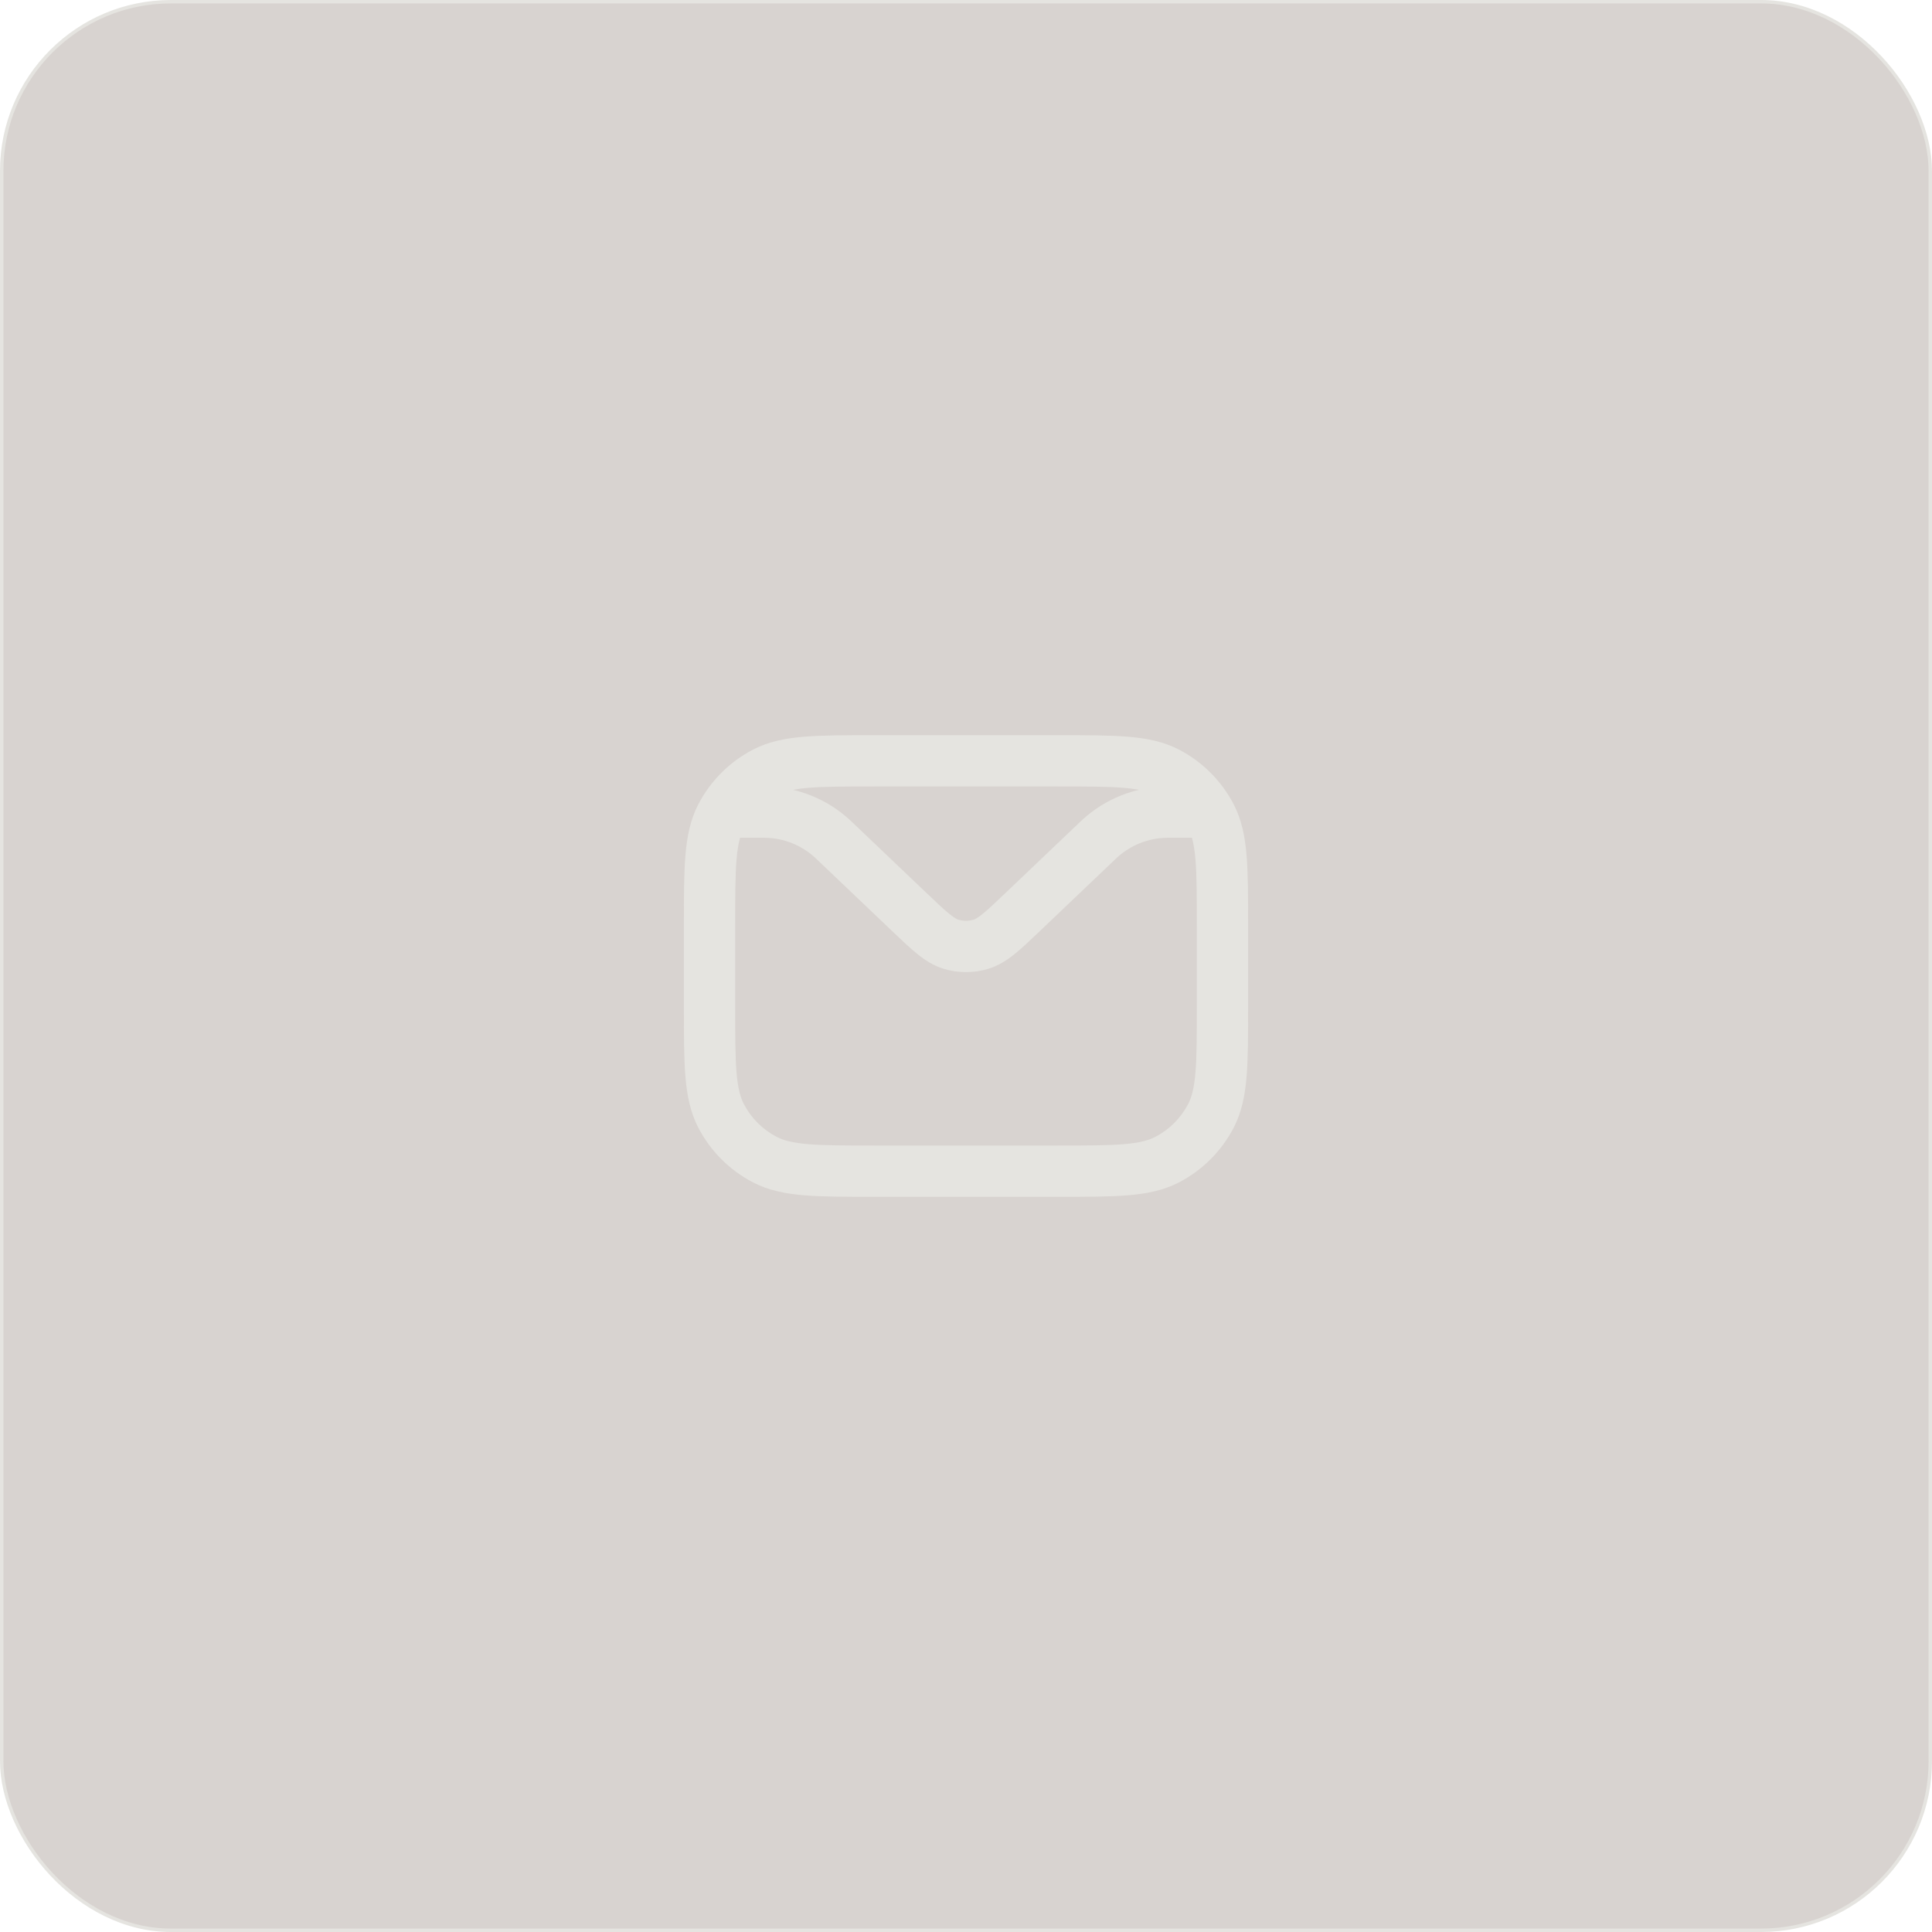
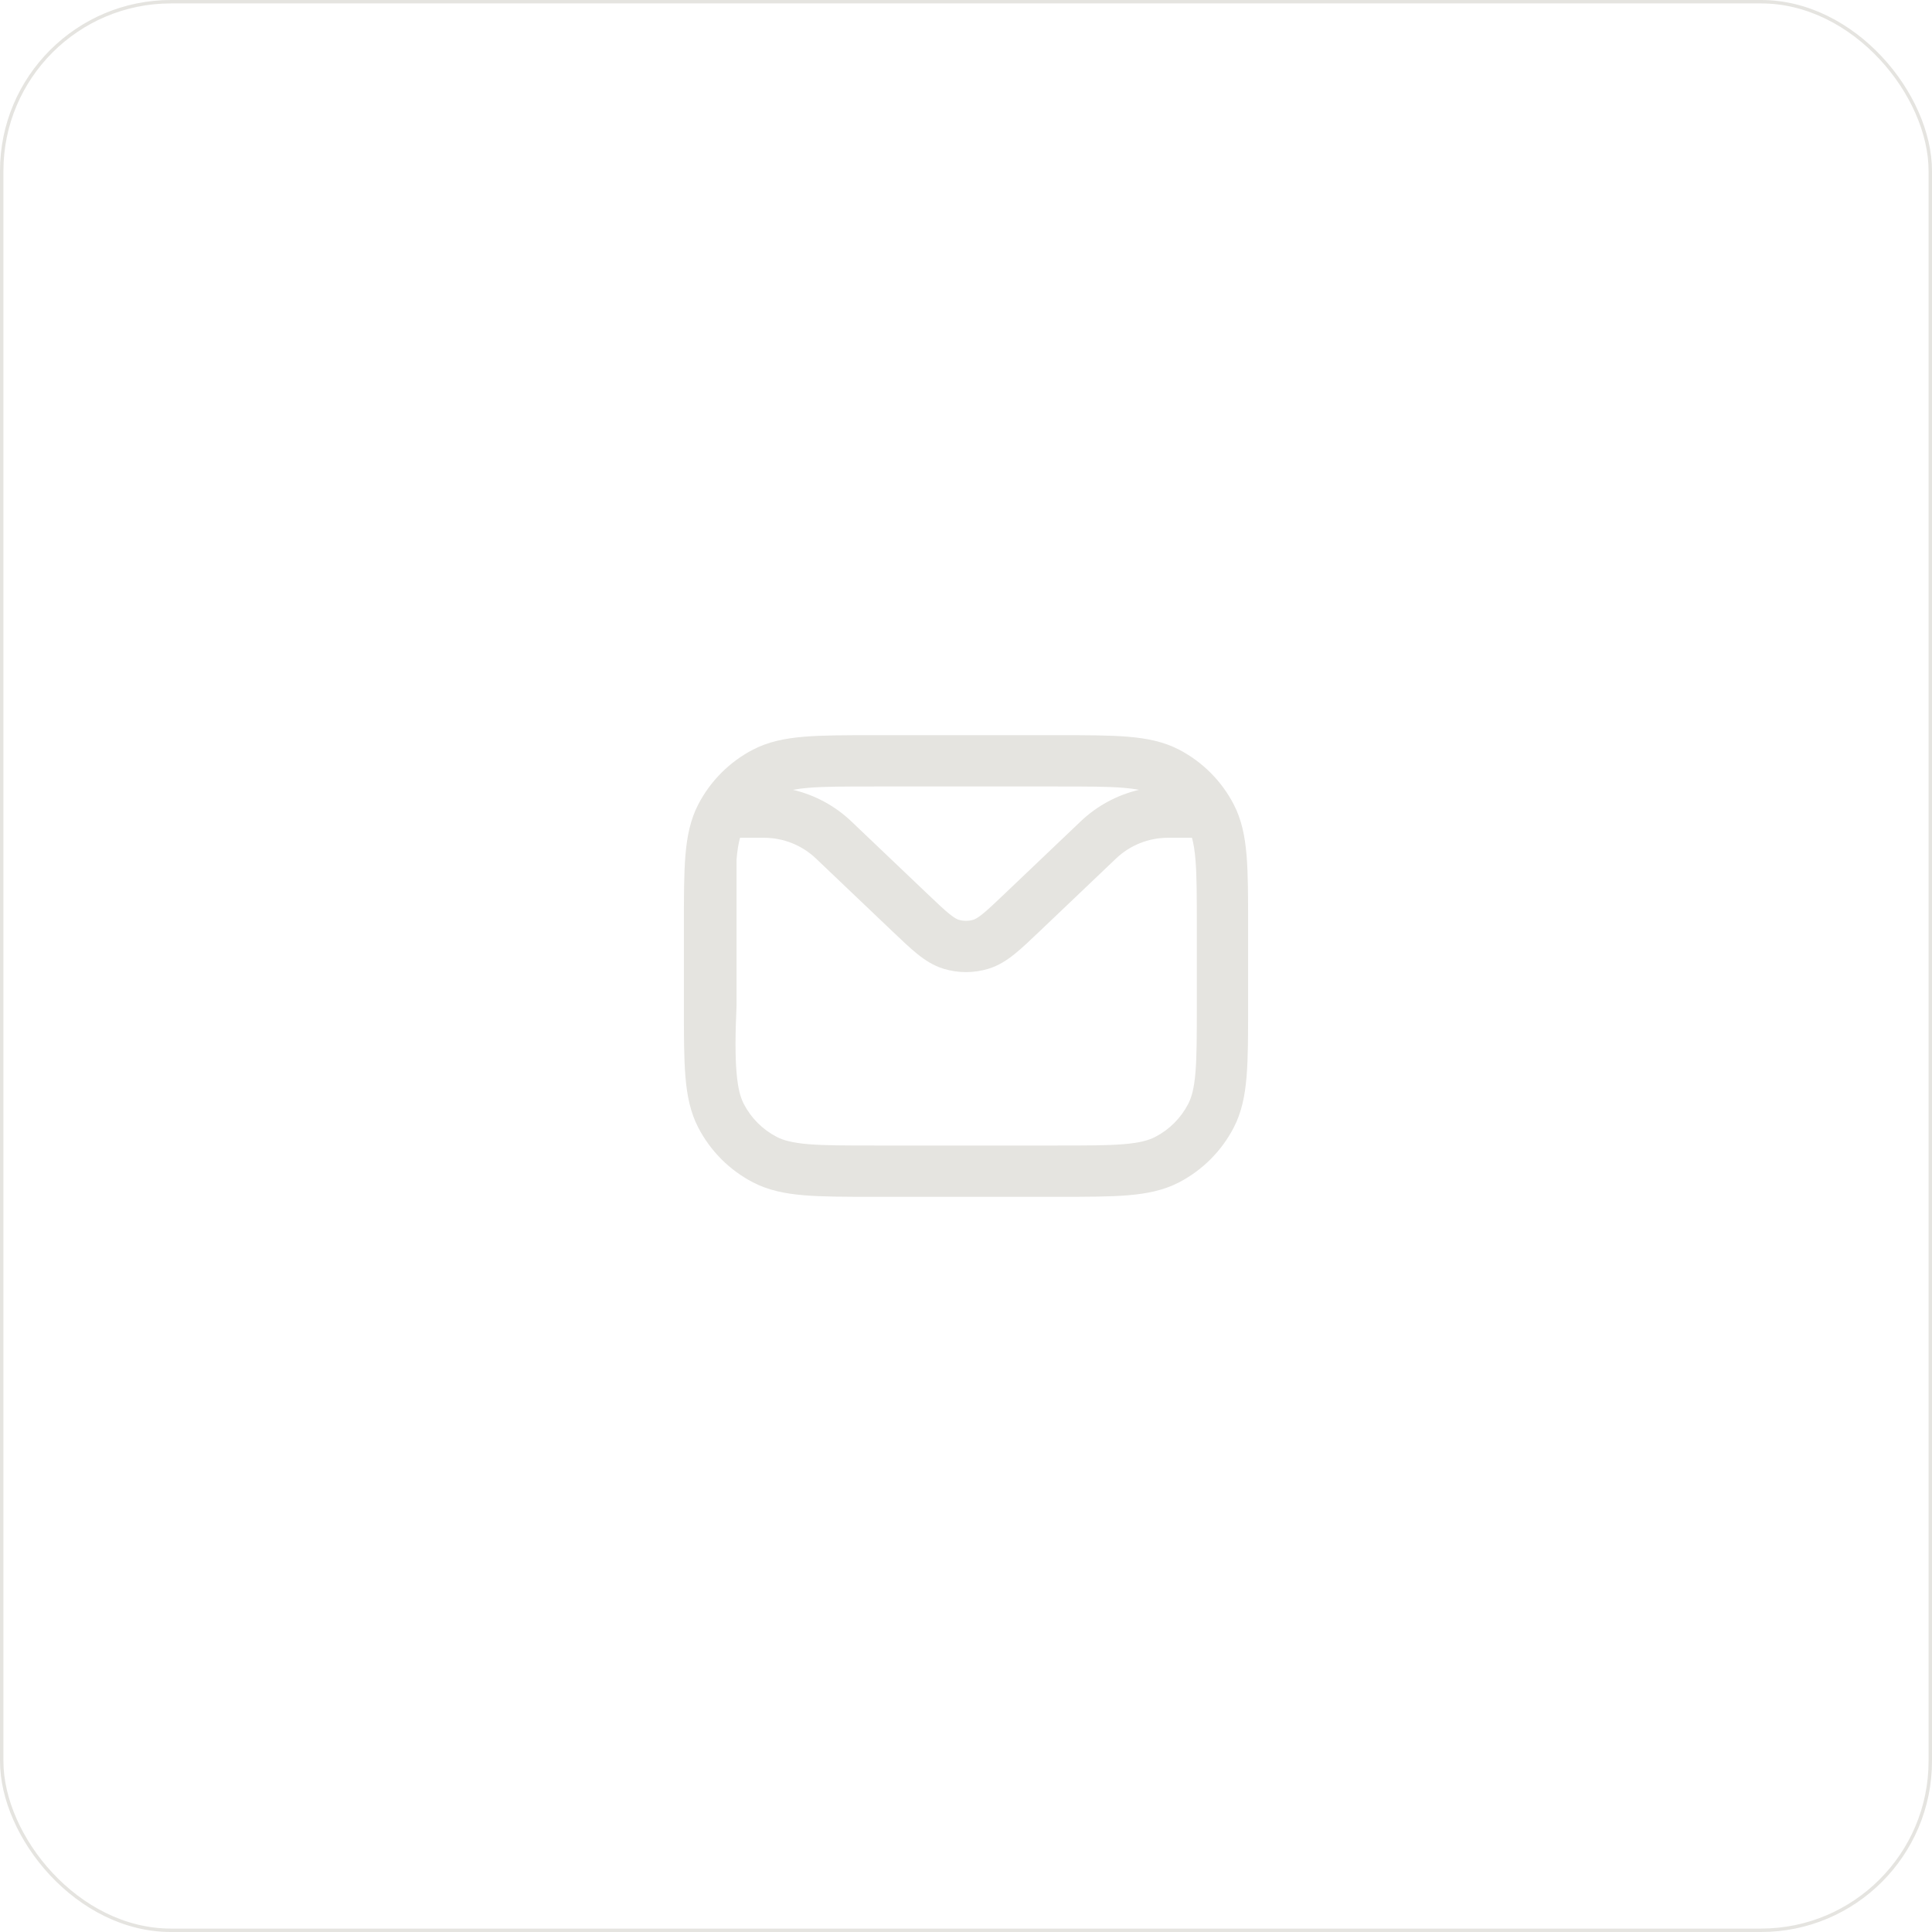
<svg xmlns="http://www.w3.org/2000/svg" width="113" height="113" viewBox="0 0 113 113" fill="none">
  <g data-figma-bg-blur-radius="6.8">
-     <rect x="0.1" y="0.1" width="112.8" height="112.8" rx="9.9" fill="#3D2618" fill-opacity="0.2" />
    <rect x="0.1" y="0.1" width="112.8" height="112.8" rx="9.9" stroke="#E5E4E0" stroke-width="0.2" />
-     <path fill-rule="evenodd" clip-rule="evenodd" d="M51.095 43H61.905C63.558 43 64.892 43 65.971 43.09C67.082 43.182 68.057 43.377 68.957 43.844C70.327 44.556 71.444 45.673 72.156 47.043C72.623 47.943 72.818 48.918 72.91 50.029C73 51.108 73 52.442 73 54.095V58.905C73 60.558 73 61.892 72.91 62.971C72.818 64.082 72.623 65.057 72.156 65.957C71.444 67.327 70.327 68.444 68.957 69.156C68.057 69.623 67.082 69.818 65.971 69.91C64.892 70 63.558 70 61.905 70H51.095C49.442 70 48.108 70 47.029 69.91C45.918 69.818 44.943 69.623 44.043 69.156C42.673 68.444 41.556 67.327 40.844 65.957C40.377 65.057 40.182 64.082 40.09 62.971C40 61.892 40 60.558 40 58.905V54.095C40 52.442 40 51.108 40.09 50.029C40.182 48.918 40.377 47.943 40.844 47.043C41.556 45.673 42.673 44.556 44.043 43.844C44.943 43.377 45.918 43.182 47.029 43.09C48.108 43 49.442 43 51.095 43ZM46.379 46.196C47.652 46.494 48.834 47.127 49.795 48.043L54.203 52.241C54.813 52.822 55.206 53.195 55.528 53.455C55.836 53.704 55.981 53.767 56.061 53.792C56.347 53.879 56.653 53.879 56.939 53.792C57.019 53.767 57.164 53.704 57.472 53.455C57.794 53.195 58.187 52.822 58.797 52.241L63.205 48.043C64.166 47.127 65.348 46.494 66.621 46.196C66.369 46.147 66.074 46.108 65.722 46.079C64.782 46.001 63.574 46 61.84 46H51.16C49.426 46 48.218 46.001 47.278 46.079C46.926 46.108 46.631 46.147 46.379 46.196ZM69.716 49H68.312C67.181 49 66.093 49.435 65.274 50.215L60.824 54.453C60.268 54.983 59.786 55.442 59.358 55.788C58.904 56.155 58.414 56.477 57.816 56.66C56.958 56.923 56.042 56.923 55.184 56.66C54.586 56.477 54.096 56.155 53.642 55.788C53.214 55.442 52.732 54.983 52.176 54.453L47.726 50.215C46.907 49.435 45.819 49 44.688 49H43.284C43.193 49.325 43.124 49.733 43.079 50.278C43.001 51.218 43 52.426 43 54.16V58.84C43 60.574 43.001 61.782 43.079 62.722C43.156 63.645 43.299 64.174 43.507 64.574C43.934 65.396 44.604 66.066 45.426 66.493C45.826 66.701 46.355 66.844 47.278 66.921C48.218 66.999 49.426 67 51.16 67H61.84C63.574 67 64.782 66.999 65.722 66.921C66.645 66.844 67.174 66.701 67.574 66.493C68.396 66.066 69.066 65.396 69.493 64.574C69.701 64.174 69.844 63.645 69.921 62.722C69.999 61.782 70 60.574 70 58.84V54.16C70 52.426 69.999 51.218 69.921 50.278C69.876 49.733 69.807 49.325 69.716 49Z" fill="#E5E4E0" />
+     <path fill-rule="evenodd" clip-rule="evenodd" d="M51.095 43H61.905C63.558 43 64.892 43 65.971 43.09C67.082 43.182 68.057 43.377 68.957 43.844C70.327 44.556 71.444 45.673 72.156 47.043C72.623 47.943 72.818 48.918 72.91 50.029C73 51.108 73 52.442 73 54.095V58.905C73 60.558 73 61.892 72.91 62.971C72.818 64.082 72.623 65.057 72.156 65.957C71.444 67.327 70.327 68.444 68.957 69.156C68.057 69.623 67.082 69.818 65.971 69.91C64.892 70 63.558 70 61.905 70H51.095C49.442 70 48.108 70 47.029 69.91C45.918 69.818 44.943 69.623 44.043 69.156C42.673 68.444 41.556 67.327 40.844 65.957C40.377 65.057 40.182 64.082 40.09 62.971C40 61.892 40 60.558 40 58.905V54.095C40 52.442 40 51.108 40.09 50.029C40.182 48.918 40.377 47.943 40.844 47.043C41.556 45.673 42.673 44.556 44.043 43.844C44.943 43.377 45.918 43.182 47.029 43.09C48.108 43 49.442 43 51.095 43ZM46.379 46.196C47.652 46.494 48.834 47.127 49.795 48.043L54.203 52.241C54.813 52.822 55.206 53.195 55.528 53.455C55.836 53.704 55.981 53.767 56.061 53.792C56.347 53.879 56.653 53.879 56.939 53.792C57.019 53.767 57.164 53.704 57.472 53.455C57.794 53.195 58.187 52.822 58.797 52.241L63.205 48.043C64.166 47.127 65.348 46.494 66.621 46.196C66.369 46.147 66.074 46.108 65.722 46.079C64.782 46.001 63.574 46 61.84 46H51.16C49.426 46 48.218 46.001 47.278 46.079C46.926 46.108 46.631 46.147 46.379 46.196ZM69.716 49H68.312C67.181 49 66.093 49.435 65.274 50.215L60.824 54.453C60.268 54.983 59.786 55.442 59.358 55.788C58.904 56.155 58.414 56.477 57.816 56.66C56.958 56.923 56.042 56.923 55.184 56.66C54.586 56.477 54.096 56.155 53.642 55.788C53.214 55.442 52.732 54.983 52.176 54.453L47.726 50.215C46.907 49.435 45.819 49 44.688 49H43.284C43.193 49.325 43.124 49.733 43.079 50.278V58.84C43 60.574 43.001 61.782 43.079 62.722C43.156 63.645 43.299 64.174 43.507 64.574C43.934 65.396 44.604 66.066 45.426 66.493C45.826 66.701 46.355 66.844 47.278 66.921C48.218 66.999 49.426 67 51.16 67H61.84C63.574 67 64.782 66.999 65.722 66.921C66.645 66.844 67.174 66.701 67.574 66.493C68.396 66.066 69.066 65.396 69.493 64.574C69.701 64.174 69.844 63.645 69.921 62.722C69.999 61.782 70 60.574 70 58.84V54.16C70 52.426 69.999 51.218 69.921 50.278C69.876 49.733 69.807 49.325 69.716 49Z" fill="#E5E4E0" />
  </g>
  <defs>
    <clipPath id="bgblur_0_82_810_clip_path" transform="translate(6.8 6.8)">
      <rect x="0.1" y="0.1" width="112.8" height="112.8" rx="9.9" />
    </clipPath>
  </defs>
</svg>